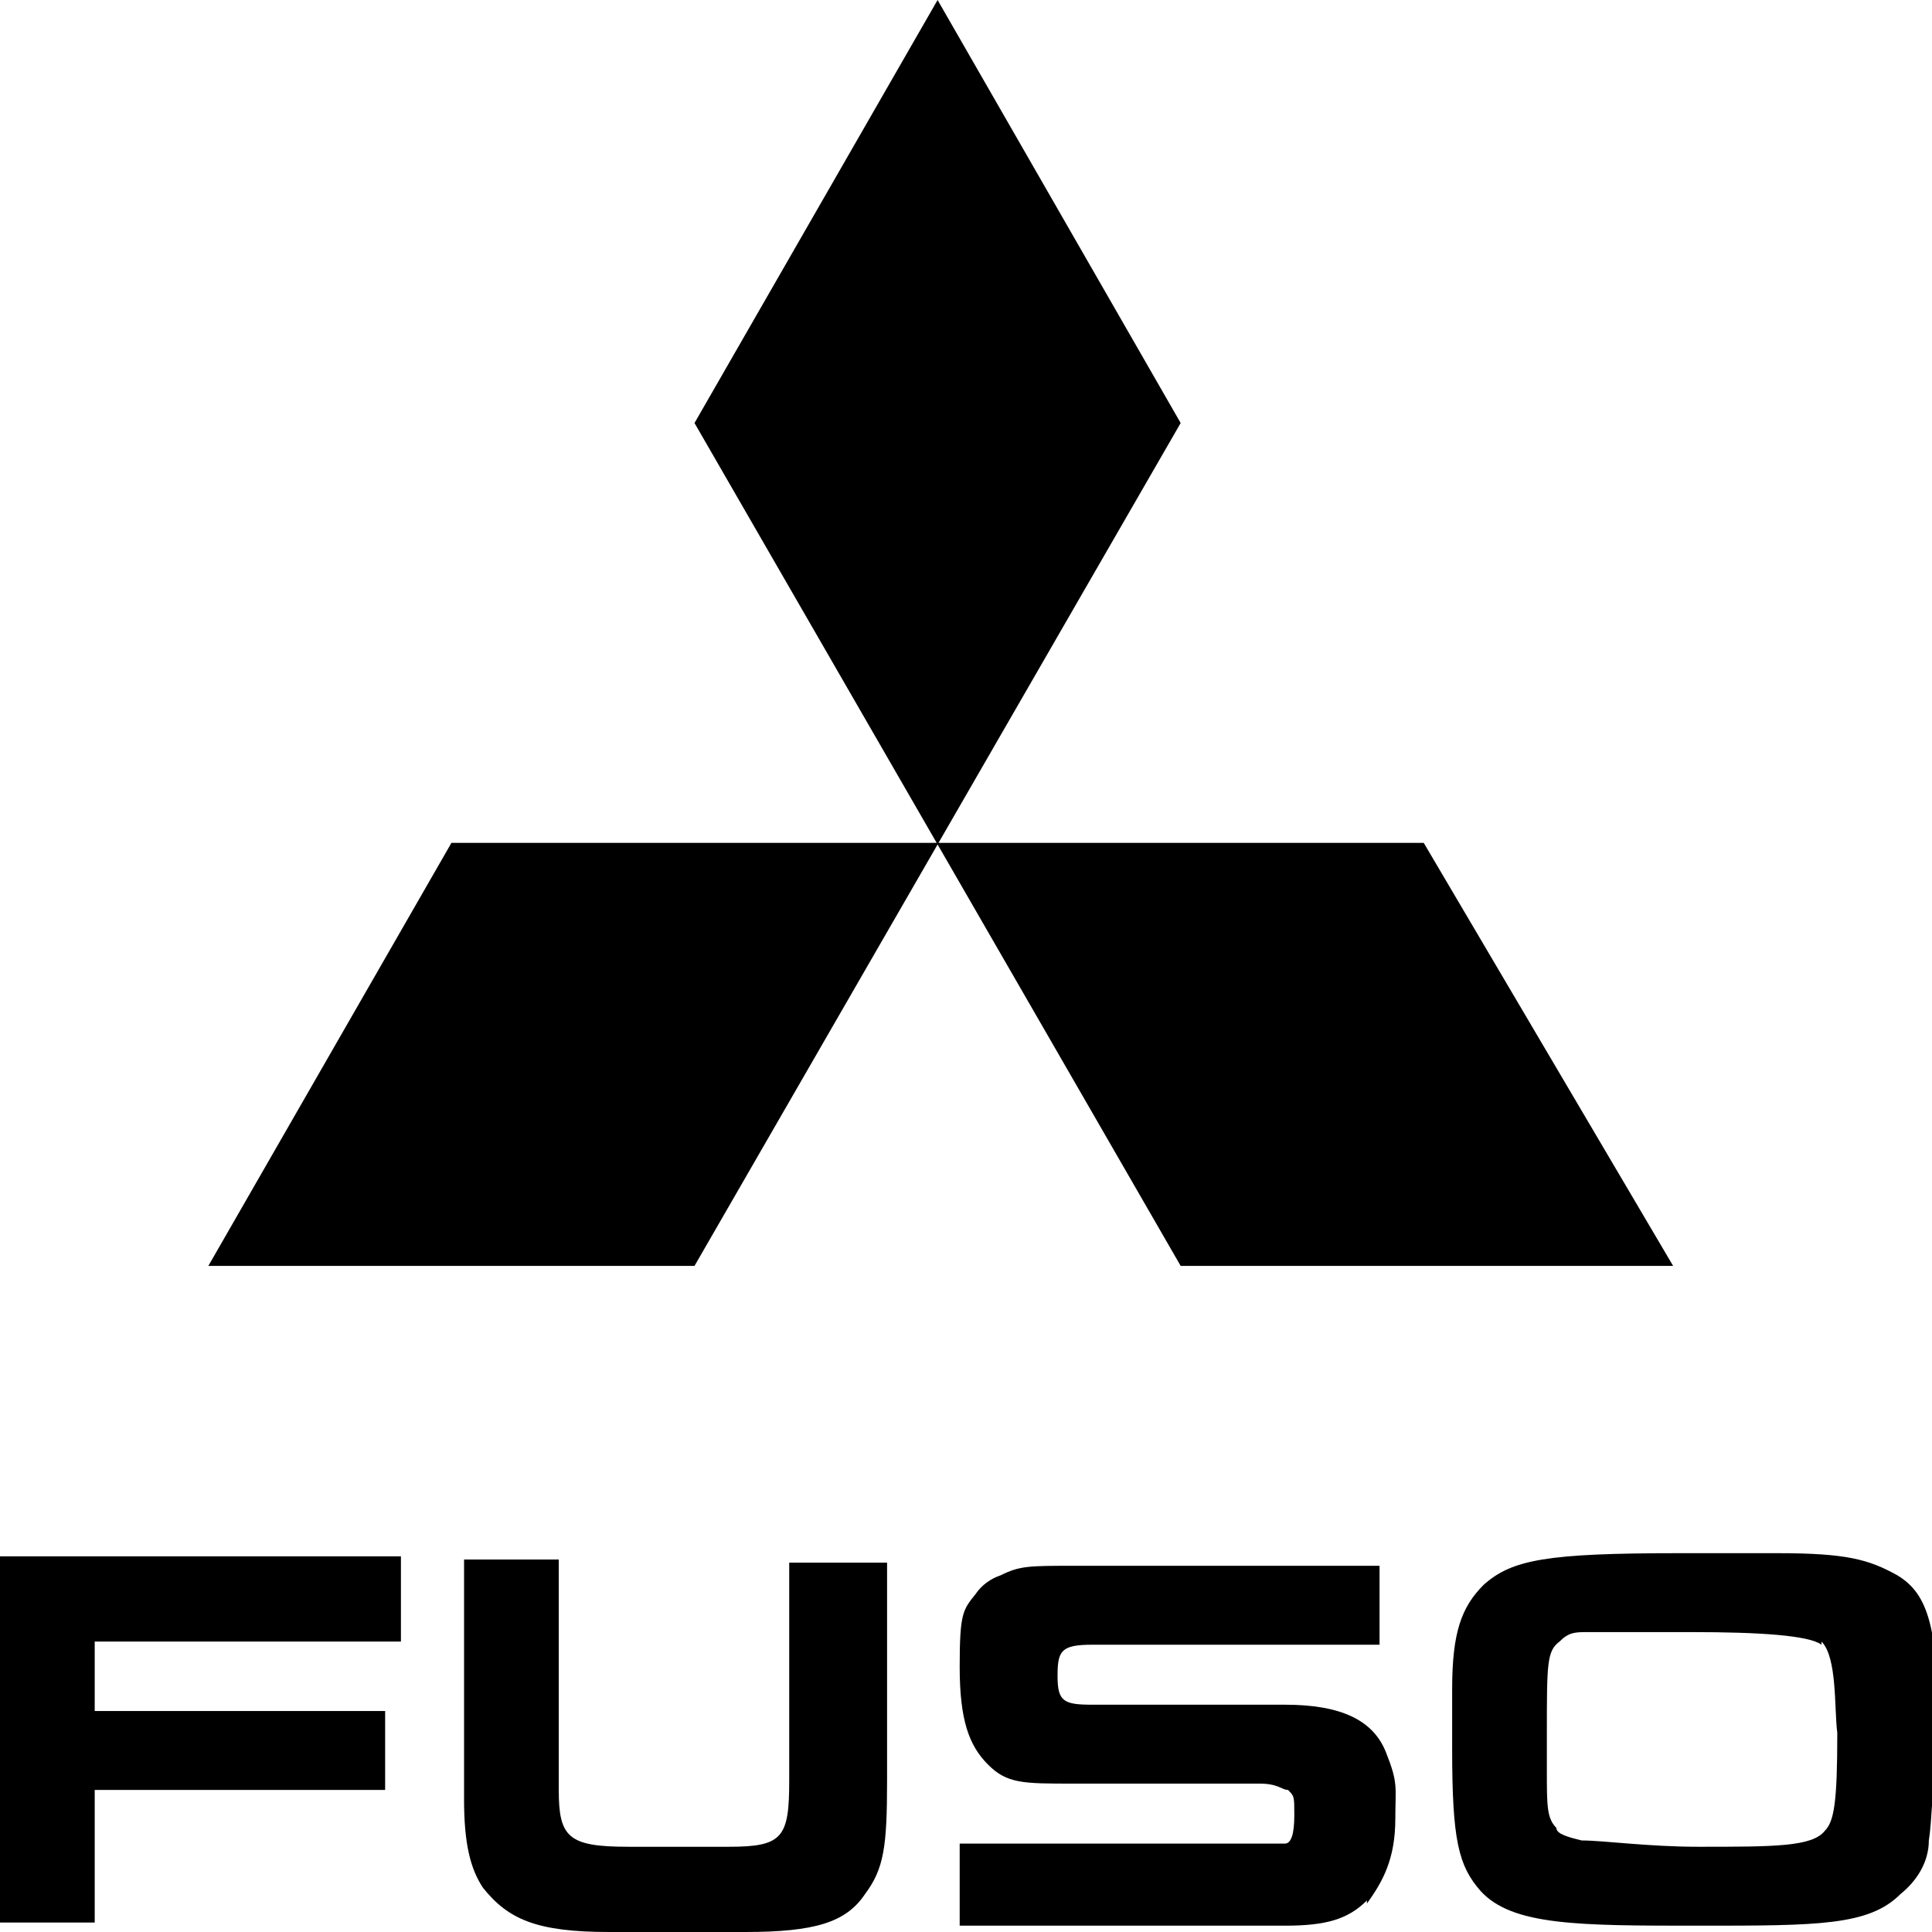
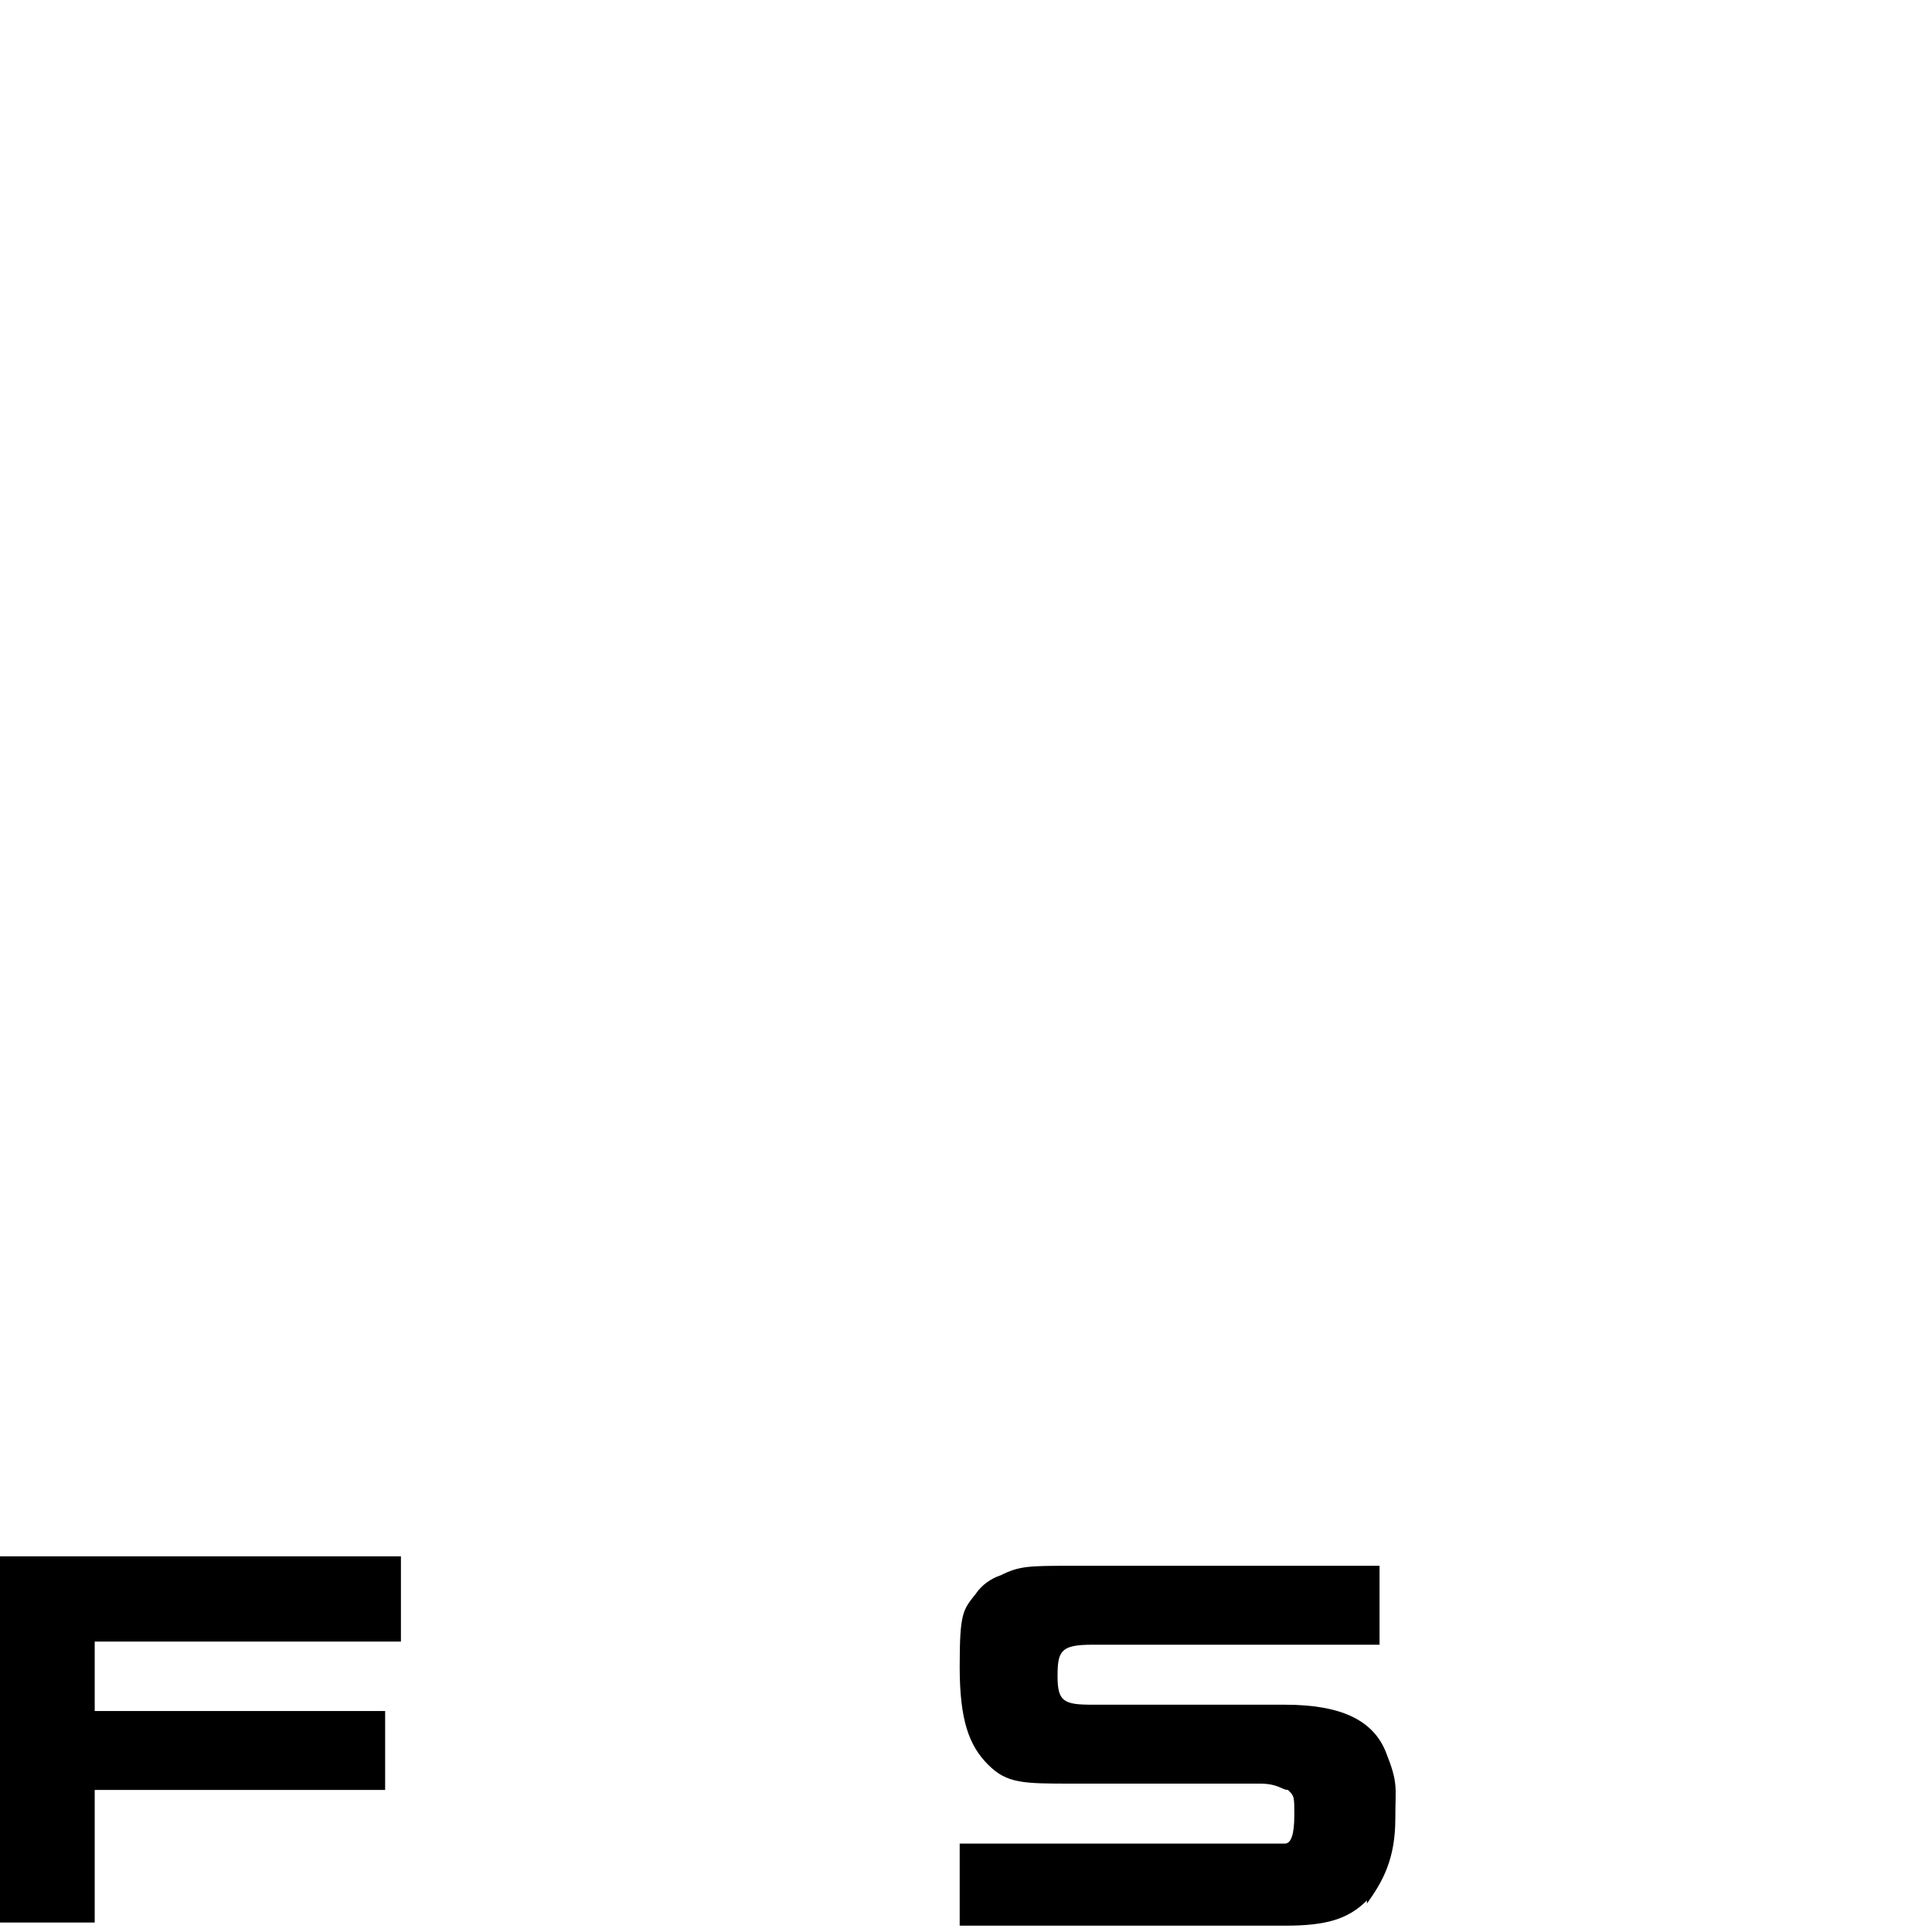
<svg xmlns="http://www.w3.org/2000/svg" viewBox="0 0 61.2 61.2">
  <g>
    <g id="Layer_1">
      <g>
        <polygon points="3 52 3 54.2 12.2 54.2 12.2 56.7 3 56.7 3 60.9 0 60.9 0 49.3 12.7 49.3 12.7 52 3 52" />
        <g>
-           <path d="M61.1,58.3c0,.7-.4,1.3-.9,1.7-1,1-2.6,1-6.4,1s-5.9,0-6.9-1.1c-.7-.8-.9-1.6-.9-4.5v-1.9c0-1.8.3-2.6,1-3.3.9-.8,2-1,6.2-1h3.1c2.2,0,2.9.2,3.8.7,1,.6,1.3,1.7,1.3,5-.2,1.7-.2,2.8-.3,3.4M57.7,52.1c-.4-.3-2-.4-4.1-.4s-2.7,0-3.3,0c-.4,0-.6,0-.9.3-.4.3-.4.7-.4,2.9v1.2c0,1.1,0,1.5.3,1.8,0,.2.4.3.8.4.7,0,2.1.2,3.7.2,2.4,0,3.6,0,4-.5.3-.3.4-.9.4-3.1-.1-.8,0-2.4-.5-2.9" />
          <path d="M43.3,60.2c-.6.6-1.3.8-2.6.8h-10.3v-2.6h9.3c.6,0,.8,0,1,0s.3-.3.3-.9,0-.6-.2-.8c-.2,0-.3-.2-.9-.2h-5.9c-1.6,0-2.1,0-2.7-.6s-.9-1.4-.9-3.1.1-1.8.5-2.3c.2-.3.5-.5.8-.6.6-.3.9-.3,2.3-.3h9.7v2.5h-9.1c-1,0-1.1.2-1.1,1s.2.9,1.1.9h6.1c1.8,0,2.8.5,3.2,1.5s.3,1.1.3,2.1c0,1.3-.4,2-.9,2.7" />
-           <path d="M27.4,60c-.6.9-1.6,1.2-3.8,1.2h-4.3c-2.3,0-3.2-.4-4-1.4-.4-.6-.6-1.4-.6-2.8v-7.6h3v7.3c0,1.5.3,1.8,2.2,1.8h3.2c1.7,0,1.9-.3,1.9-2.1v-6.9h3.1v6.9c0,2.1-.1,2.8-.7,3.6" />
-           <polygon points="37.4 40.1 22 13.4 29.7 0 37.4 13.4 37.4 13.4 22 40.1 6.6 40.1 14.3 26.7 45.1 26.7 53 40.1 37.4 40.1" />
        </g>
      </g>
    </g>
  </g>
</svg>